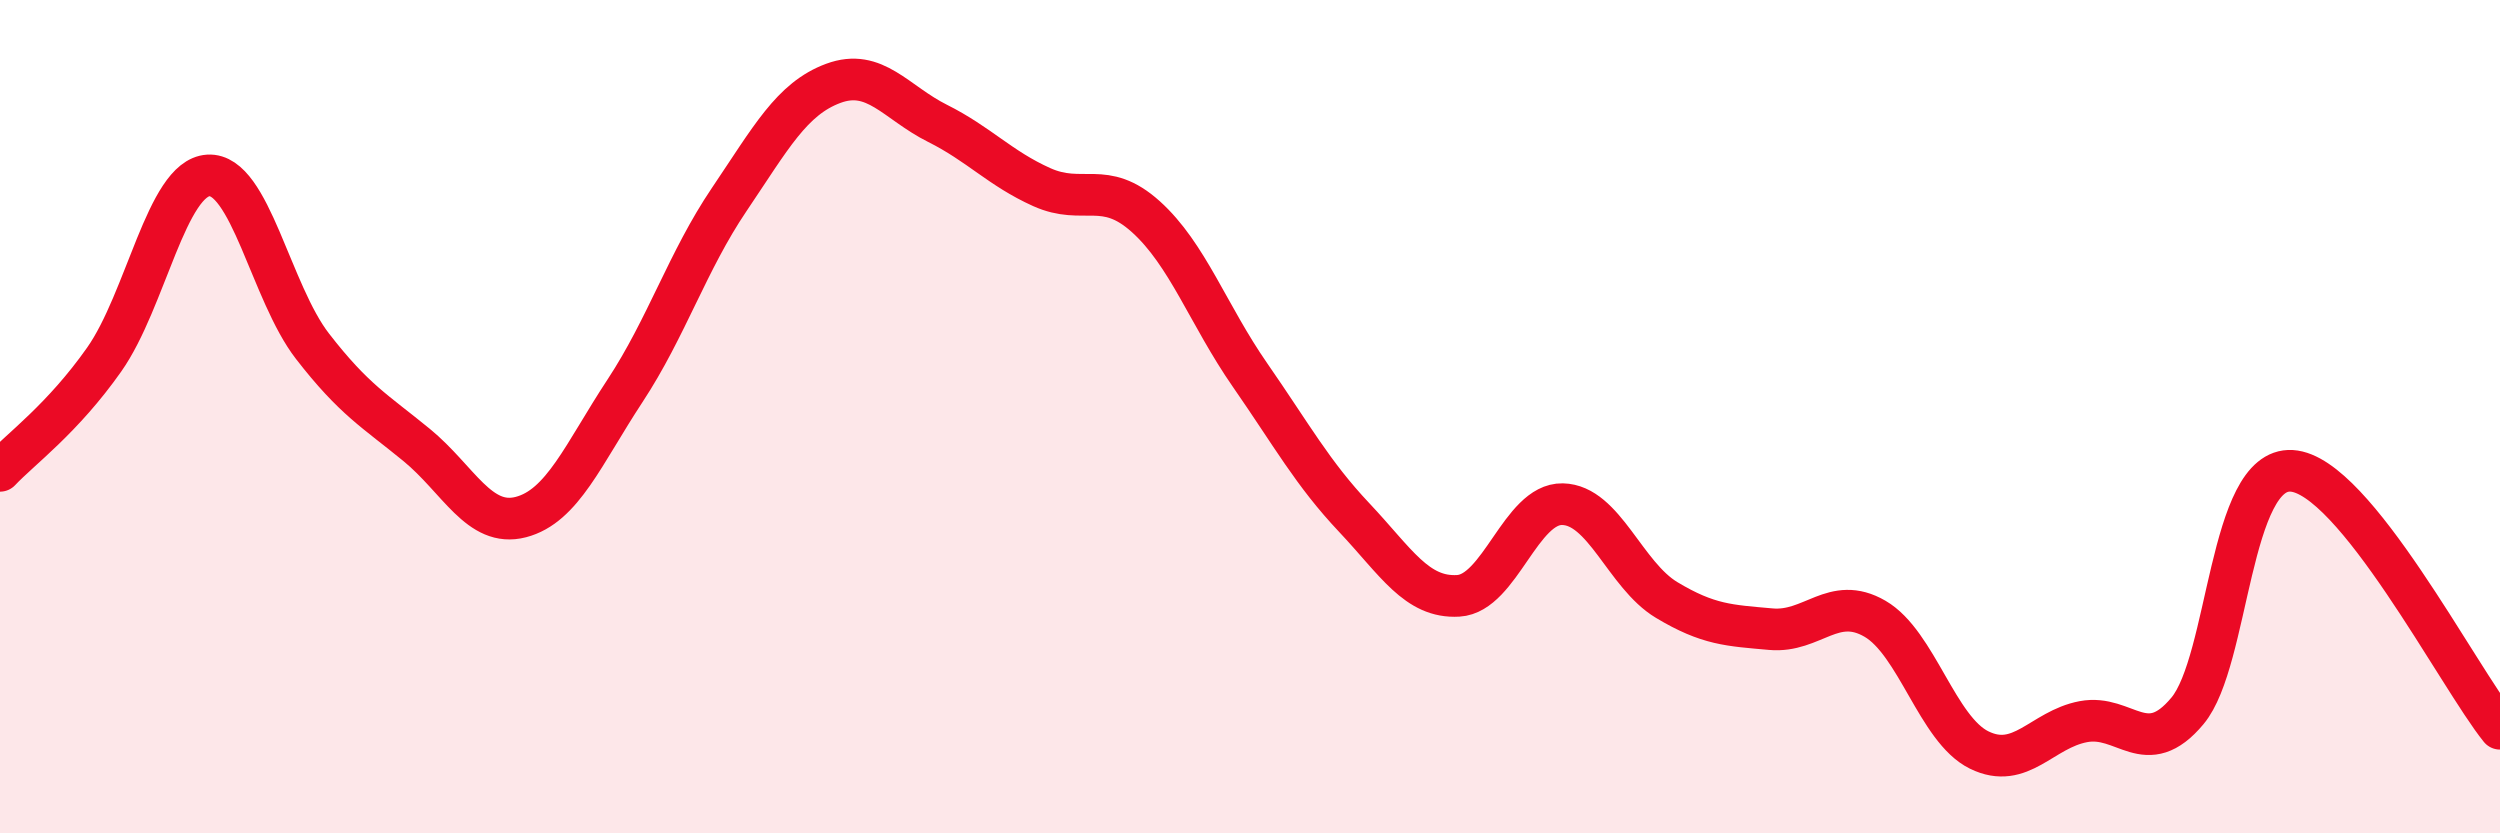
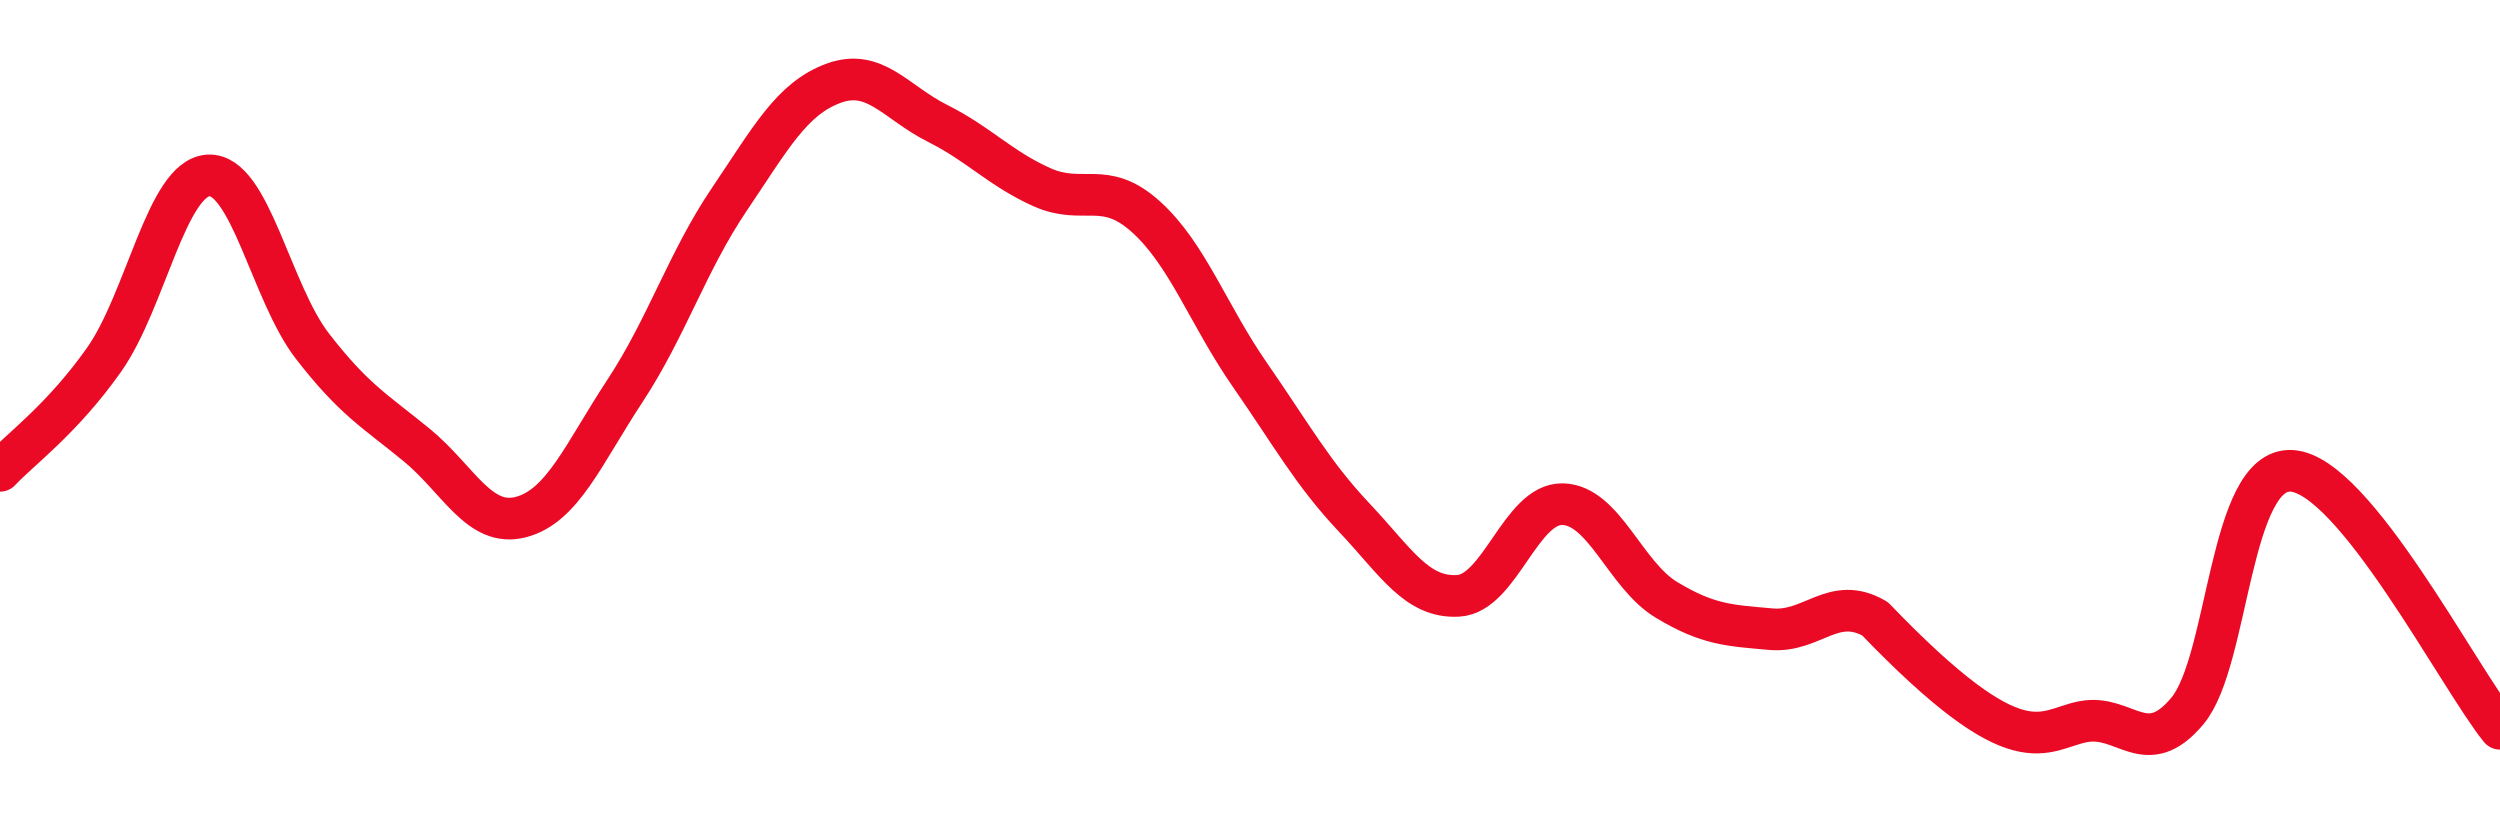
<svg xmlns="http://www.w3.org/2000/svg" width="60" height="20" viewBox="0 0 60 20">
-   <path d="M 0,11.3 C 0.5,10.77 1.5,10.05 2.5,8.63 C 3.5,7.21 4,4.27 5,4.21 C 6,4.15 6.5,7.02 7.5,8.31 C 8.5,9.6 9,9.86 10,10.68 C 11,11.5 11.5,12.67 12.5,12.41 C 13.5,12.15 14,10.9 15,9.38 C 16,7.86 16.5,6.27 17.5,4.79 C 18.5,3.31 19,2.37 20,2 C 21,1.63 21.5,2.46 22.5,2.96 C 23.5,3.46 24,4.04 25,4.49 C 26,4.94 26.5,4.3 27.5,5.2 C 28.5,6.1 29,7.56 30,9 C 31,10.44 31.5,11.36 32.5,12.42 C 33.5,13.48 34,14.36 35,14.3 C 36,14.24 36.5,12.08 37.5,12.1 C 38.5,12.12 39,13.8 40,14.4 C 41,15 41.5,15.01 42.5,15.1 C 43.5,15.19 44,14.27 45,14.85 C 46,15.43 46.5,17.51 47.5,18 C 48.5,18.49 49,17.51 50,17.32 C 51,17.13 51.5,18.26 52.5,17.06 C 53.5,15.86 53.5,11.21 55,11.3 C 56.5,11.39 59,16.25 60,17.49L60 20L0 20Z" fill="#EB0A25" opacity="0.1" stroke-linecap="round" stroke-linejoin="round" />
-   <path d="M 0,11.3 C 0.5,10.77 1.5,10.05 2.5,8.63 C 3.5,7.21 4,4.27 5,4.21 C 6,4.15 6.5,7.02 7.5,8.31 C 8.5,9.6 9,9.86 10,10.68 C 11,11.5 11.5,12.67 12.5,12.41 C 13.5,12.15 14,10.9 15,9.38 C 16,7.86 16.5,6.27 17.5,4.79 C 18.5,3.31 19,2.37 20,2 C 21,1.63 21.5,2.46 22.5,2.96 C 23.5,3.46 24,4.04 25,4.49 C 26,4.94 26.5,4.3 27.5,5.2 C 28.5,6.1 29,7.56 30,9 C 31,10.44 31.5,11.36 32.5,12.42 C 33.5,13.48 34,14.36 35,14.3 C 36,14.24 36.5,12.08 37.5,12.1 C 38.5,12.12 39,13.8 40,14.4 C 41,15 41.5,15.01 42.5,15.1 C 43.5,15.19 44,14.27 45,14.85 C 46,15.43 46.5,17.51 47.5,18 C 48.5,18.49 49,17.51 50,17.32 C 51,17.13 51.5,18.26 52.5,17.06 C 53.5,15.86 53.5,11.21 55,11.3 C 56.5,11.39 59,16.25 60,17.49" stroke="#EB0A25" stroke-width="1" fill="none" stroke-linecap="round" stroke-linejoin="round" />
+   <path d="M 0,11.3 C 0.5,10.77 1.5,10.05 2.5,8.63 C 3.5,7.21 4,4.27 5,4.21 C 6,4.15 6.5,7.02 7.5,8.31 C 8.5,9.6 9,9.86 10,10.68 C 11,11.5 11.5,12.67 12.5,12.41 C 13.5,12.15 14,10.9 15,9.38 C 16,7.86 16.5,6.27 17.5,4.79 C 18.5,3.31 19,2.37 20,2 C 21,1.63 21.5,2.46 22.5,2.96 C 23.5,3.46 24,4.04 25,4.49 C 26,4.94 26.5,4.3 27.5,5.2 C 28.5,6.1 29,7.56 30,9 C 31,10.44 31.5,11.36 32.5,12.42 C 33.5,13.48 34,14.36 35,14.3 C 36,14.24 36.5,12.08 37.5,12.1 C 38.5,12.12 39,13.8 40,14.4 C 41,15 41.5,15.01 42.5,15.1 C 43.5,15.19 44,14.27 45,14.85 C 48.5,18.49 49,17.51 50,17.32 C 51,17.13 51.5,18.26 52.5,17.06 C 53.5,15.86 53.5,11.21 55,11.3 C 56.5,11.39 59,16.25 60,17.49" stroke="#EB0A25" stroke-width="1" fill="none" stroke-linecap="round" stroke-linejoin="round" />
</svg>